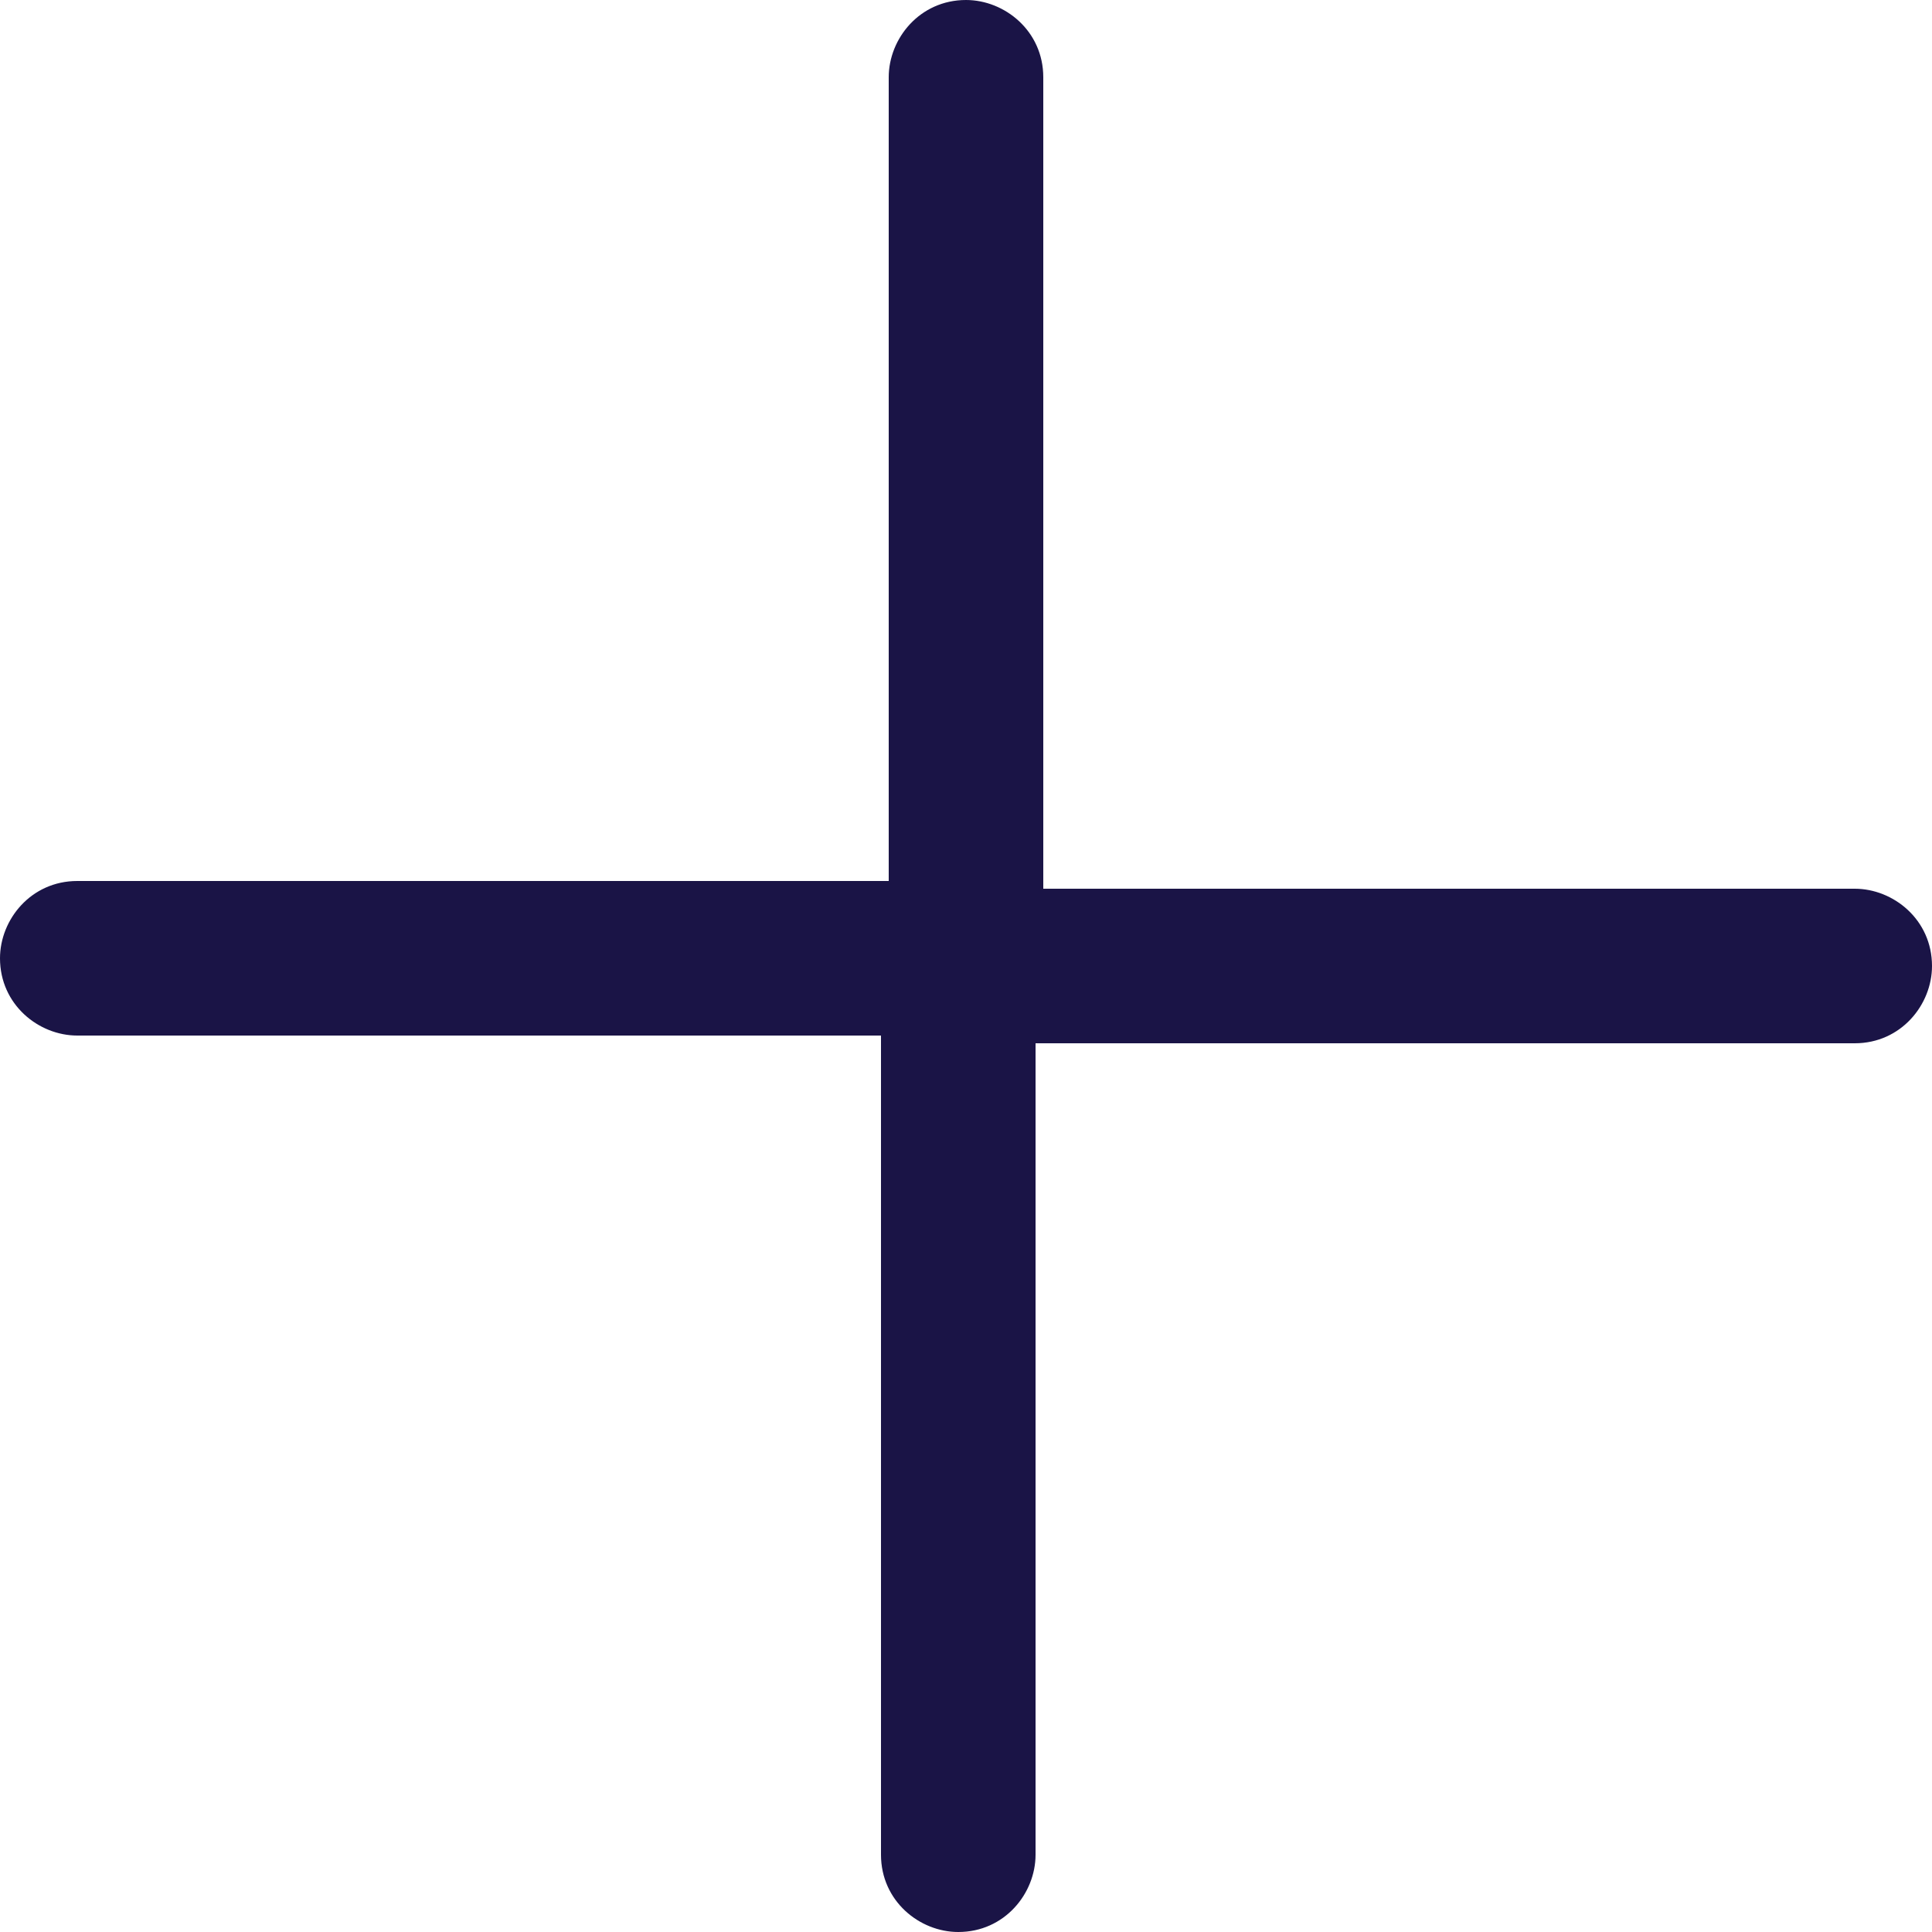
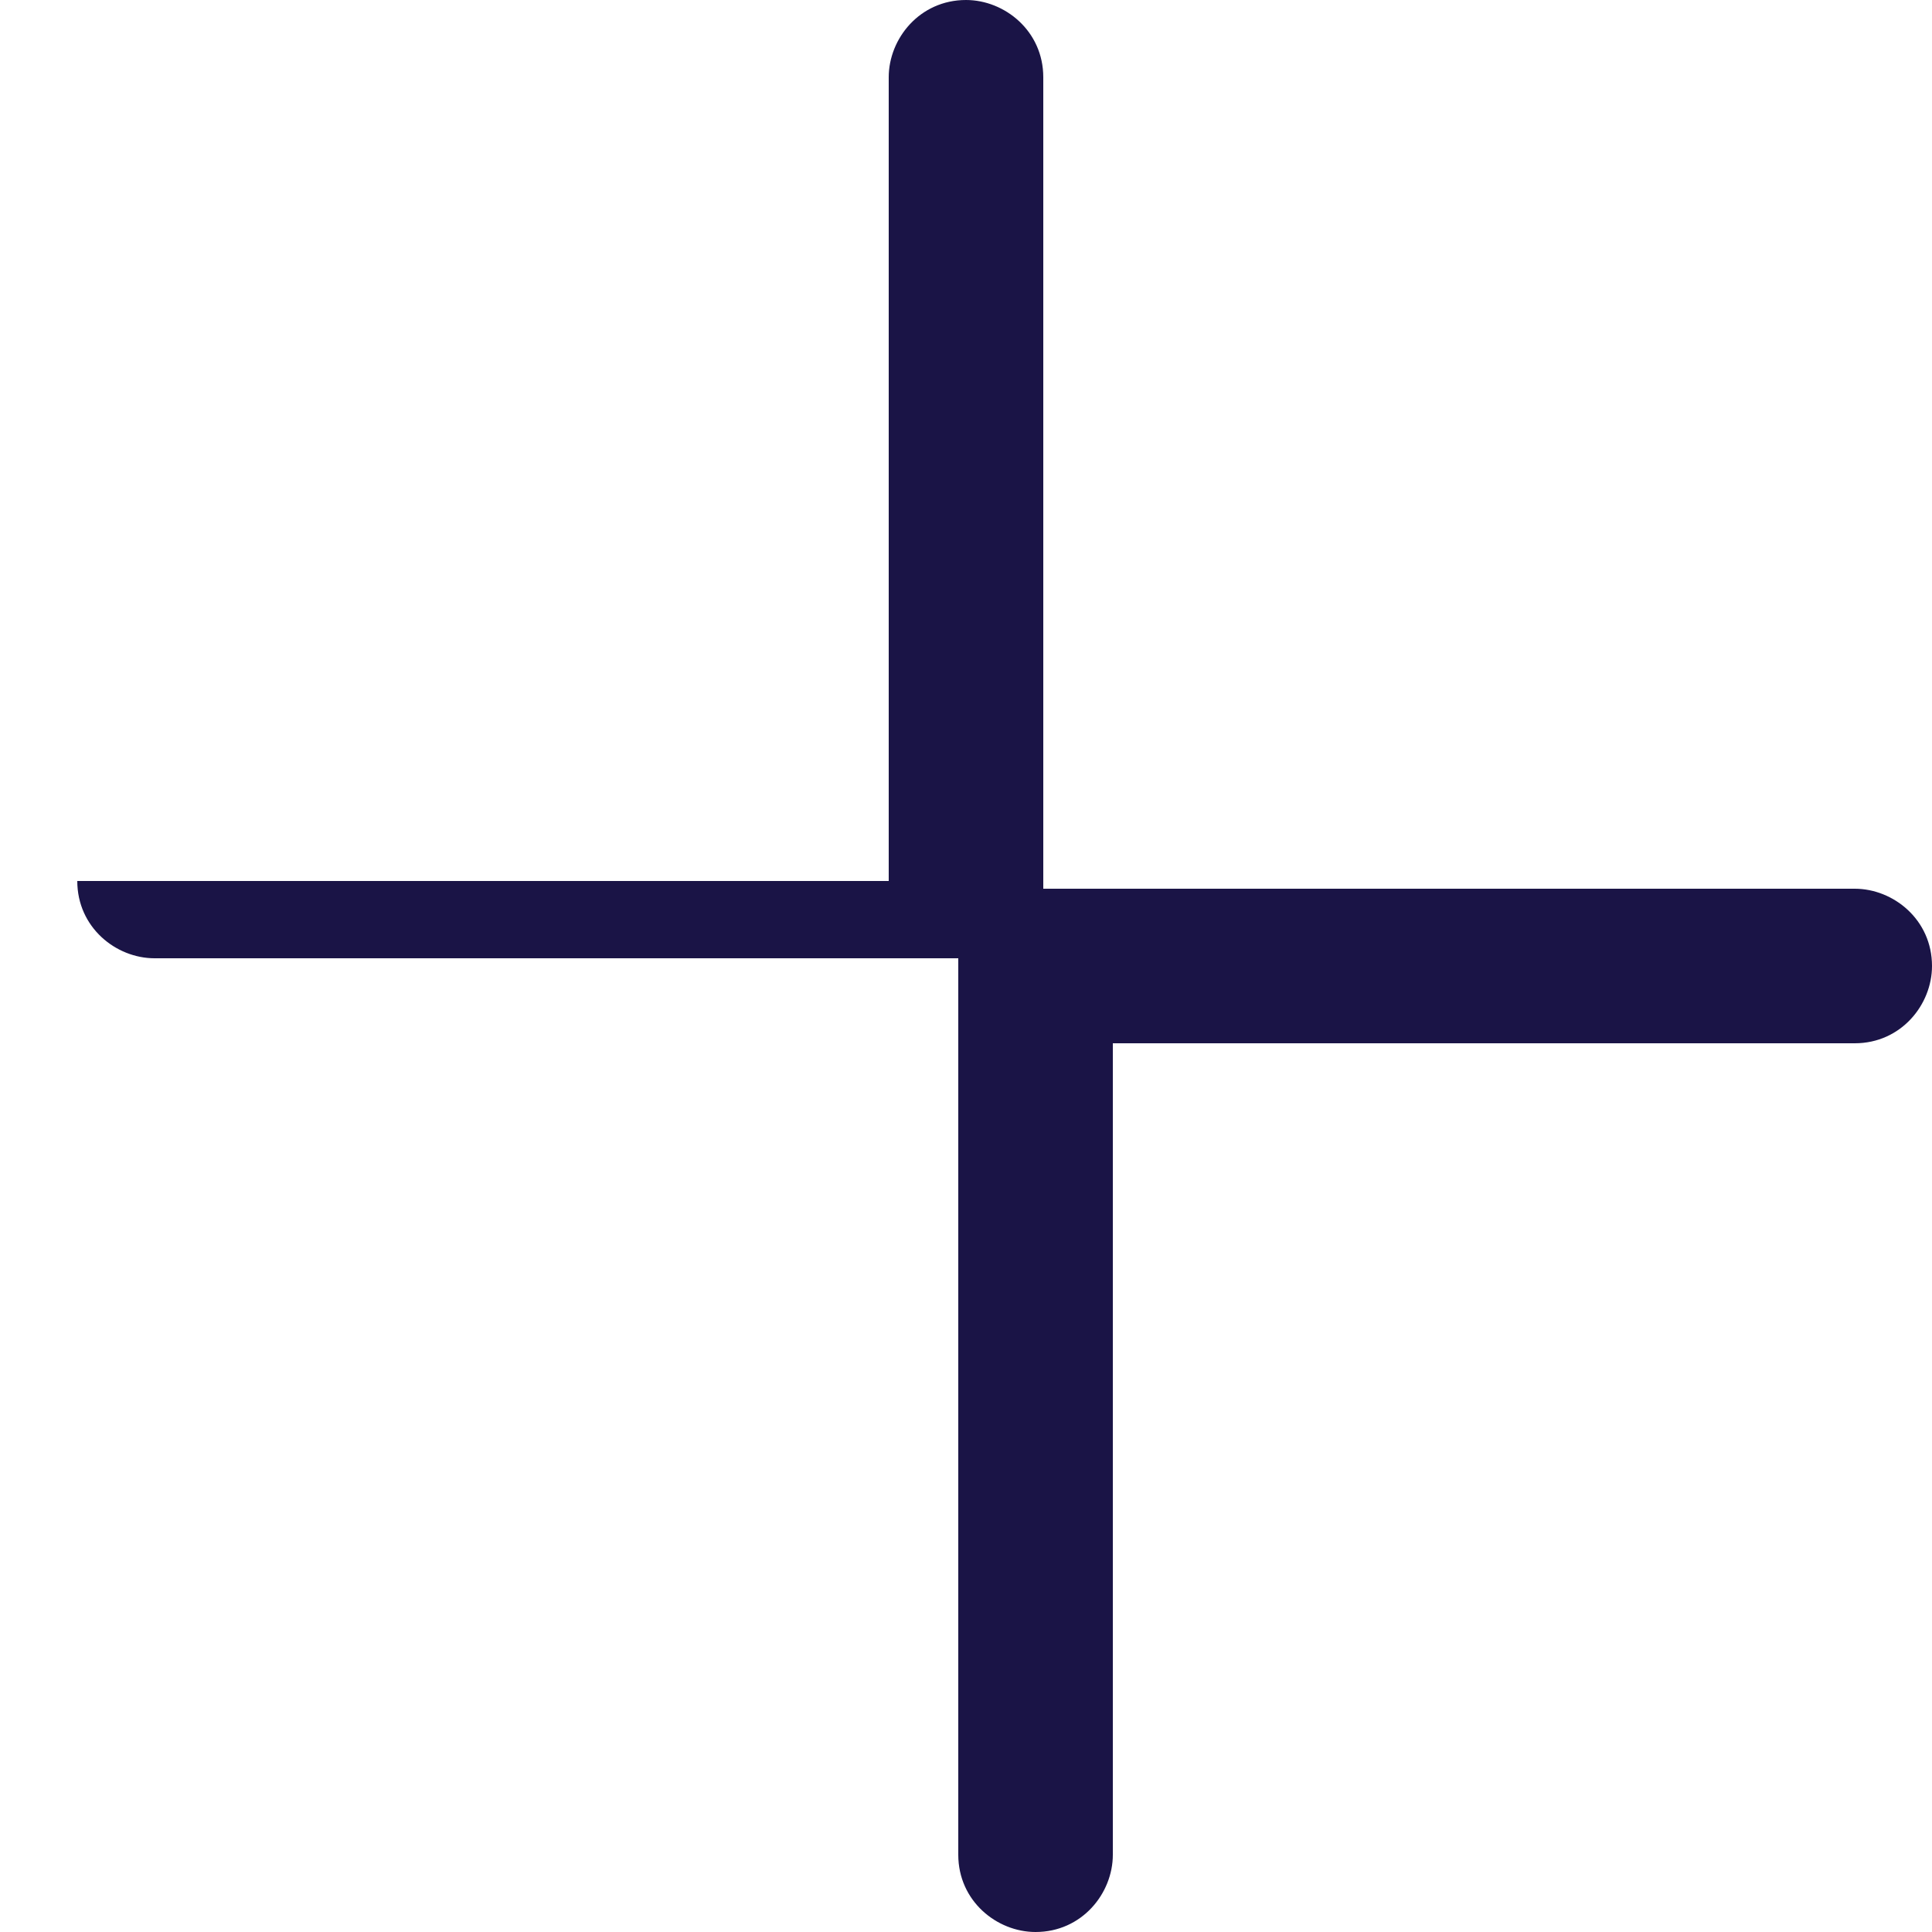
<svg xmlns="http://www.w3.org/2000/svg" version="1.1" id="Capa_1" x="0px" y="0px" viewBox="0 0 25 25" style="enable-background:new 0 0 25 25;" xml:space="preserve">
  <style type="text/css">
	.st0{fill:#1A1446;}
</style>
  <g>
    <g>
-       <path id="a_1_" class="st0" d="M24,11.5H13.5V1c0-0.6-0.5-1-1-1c-0.6,0-1,0.5-1,1v10.4H1c-0.6,0-1,0.5-1,1c0,0.6,0.5,1,1,1h10.4    V24c0,0.6,0.5,1,1,1c0.6,0,1-0.5,1-1V13.5H24c0.6,0,1-0.5,1-1C25,11.9,24.5,11.5,24,11.5" />
+       <path id="a_1_" class="st0" d="M24,11.5H13.5V1c0-0.6-0.5-1-1-1c-0.6,0-1,0.5-1,1v10.4H1c0,0.6,0.5,1,1,1h10.4    V24c0,0.6,0.5,1,1,1c0.6,0,1-0.5,1-1V13.5H24c0.6,0,1-0.5,1-1C25,11.9,24.5,11.5,24,11.5" />
    </g>
  </g>
</svg>